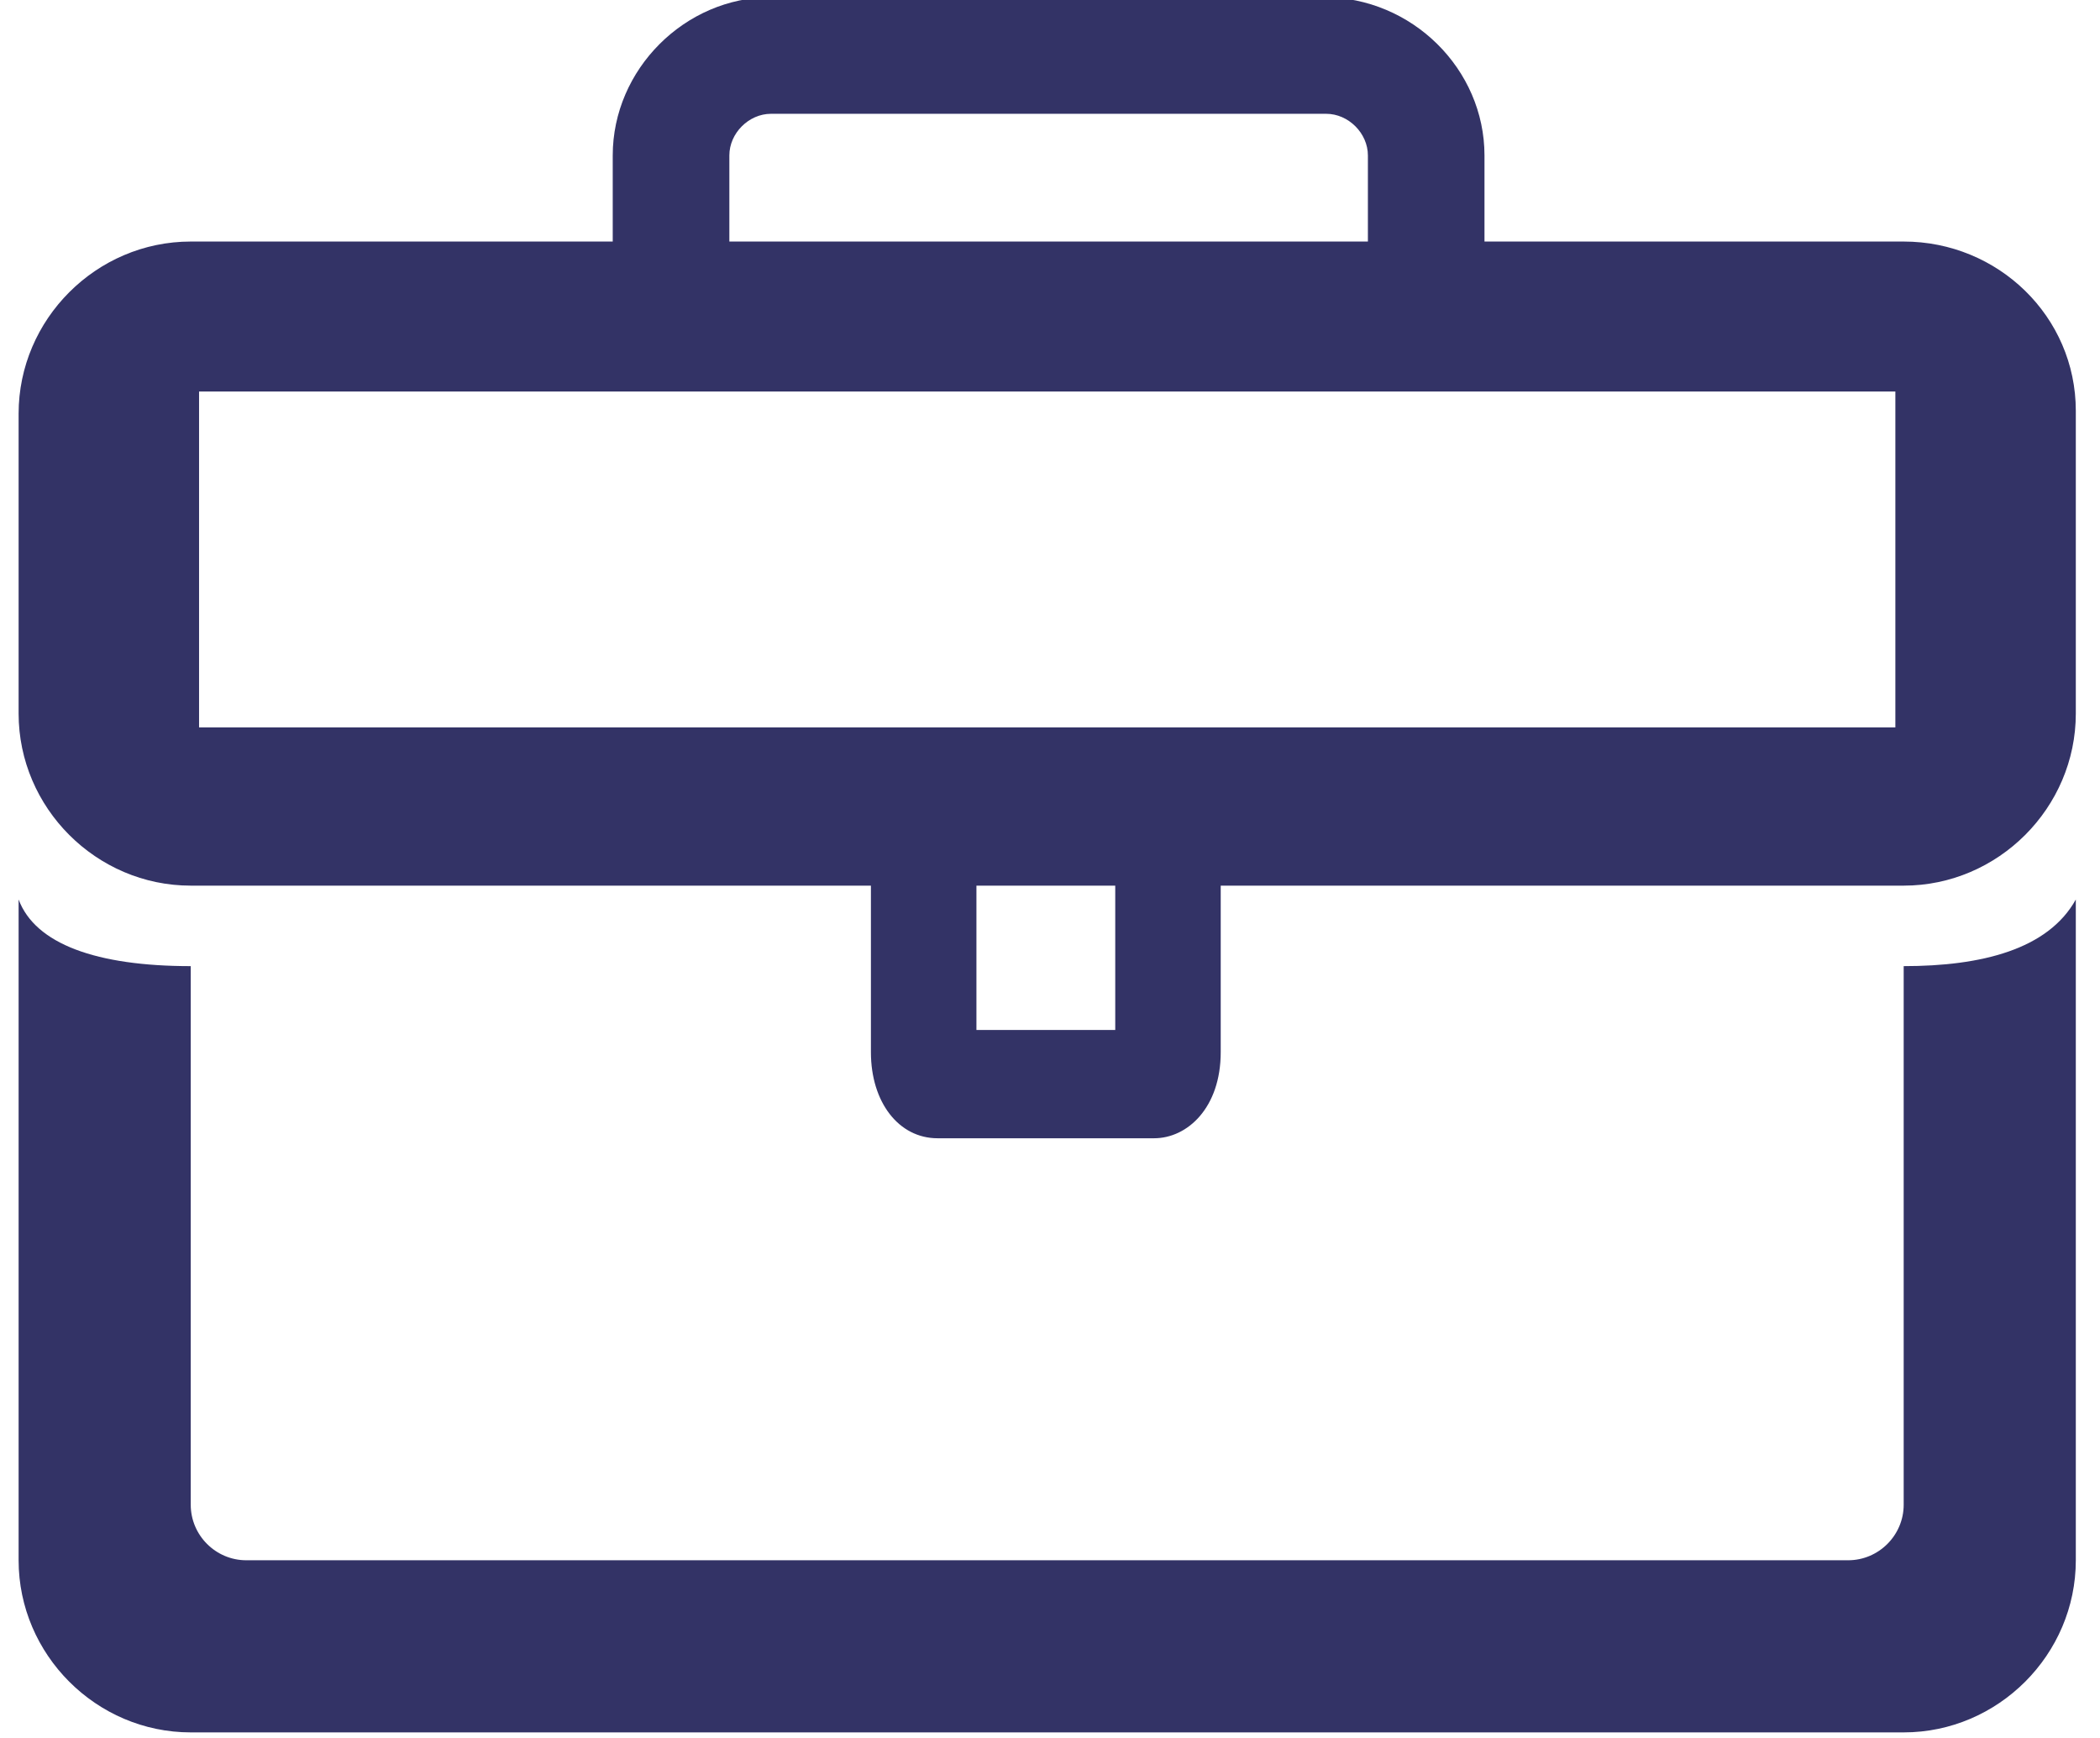
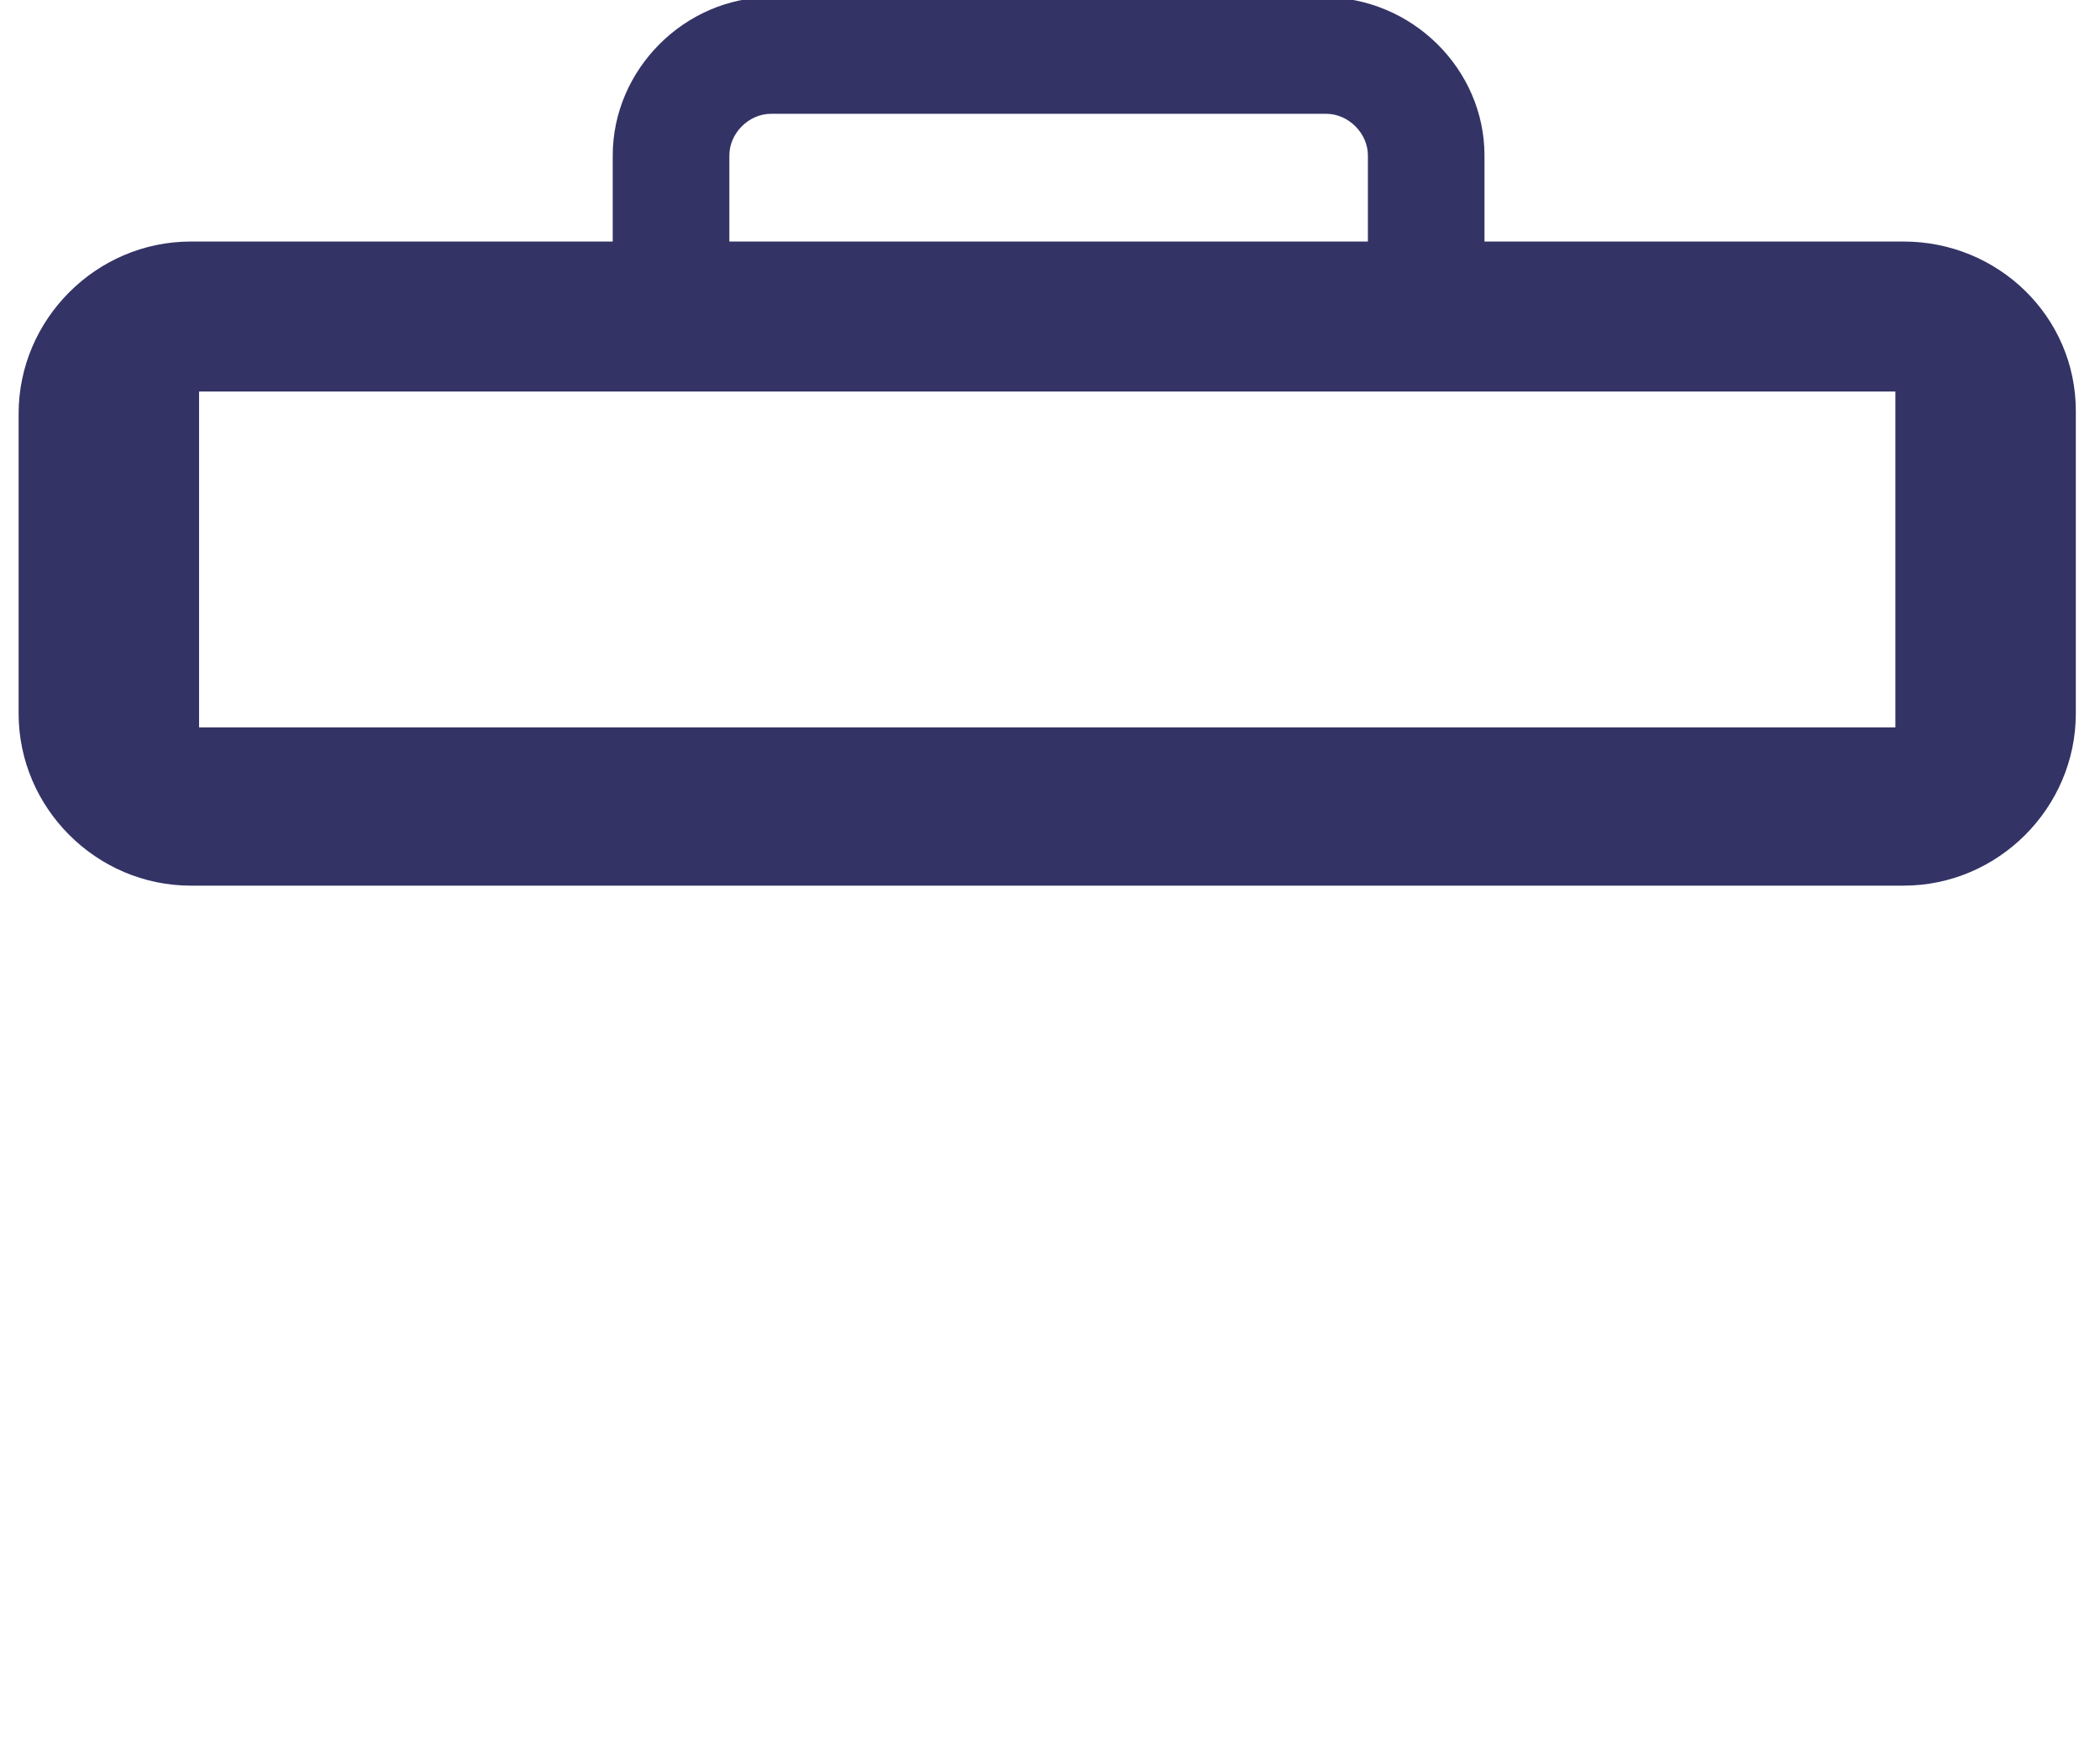
<svg xmlns="http://www.w3.org/2000/svg" width="58" height="48" viewBox="0 0 58 48" fill="none">
  <g clip-path="url(#clip0_1702_11125)">
-     <path d="M52.578 26.683V41.558C52.578 42.402 51.888 43.092 51.044 43.092H6.802C5.958 43.092 5.268 42.402 5.268 41.558V26.683C2.661 26.683 0.974 26.07 0.514 24.843V43.092C0.514 45.699 2.661 47.846 5.268 47.846H52.578C55.185 47.846 57.332 45.699 57.332 43.092V24.843C56.565 26.223 54.725 26.683 52.578 26.683Z" fill="#333366" />
-     <path d="M31.952 21.086H25.895C24.821 21.086 24.054 22.083 24.054 23.463V24.536V26.07V29.06C24.054 30.441 24.821 31.437 25.895 31.437H31.875C32.795 31.437 33.715 30.594 33.715 29.06V26.07V24.536V23.463C33.792 21.929 32.872 21.086 31.952 21.086ZM30.802 24.536V28.447H26.968V26.07V24H30.802V24.536Z" fill="#333366" />
    <path d="M36.553 -0.077H21.294C18.917 -0.077 16.923 1.916 16.923 4.293V4.83V8.204H20.144V4.83V4.293C20.144 3.68 20.68 3.143 21.294 3.143H36.629C37.243 3.143 37.78 3.68 37.78 4.293V4.83V8.204H41V4.83V4.293C41 1.916 39.006 -0.077 36.553 -0.077Z" fill="#333366" />
    <path d="M52.578 6.671H5.268C2.661 6.671 0.514 8.818 0.514 11.425V19.706C0.514 22.313 2.661 24.46 5.268 24.46H52.578C55.185 24.46 57.332 22.313 57.332 19.706V11.348C57.332 8.741 55.185 6.671 52.578 6.671ZM52.348 20.089H5.498V10.812H52.348V20.089Z" fill="#333366" />
  </g>
  <defs>
    <clipPath id="clip0_1702_11125">
      <rect width="56.971" height="48" fill="white" transform="translate(0.514)" />
    </clipPath>
  </defs>
</svg>